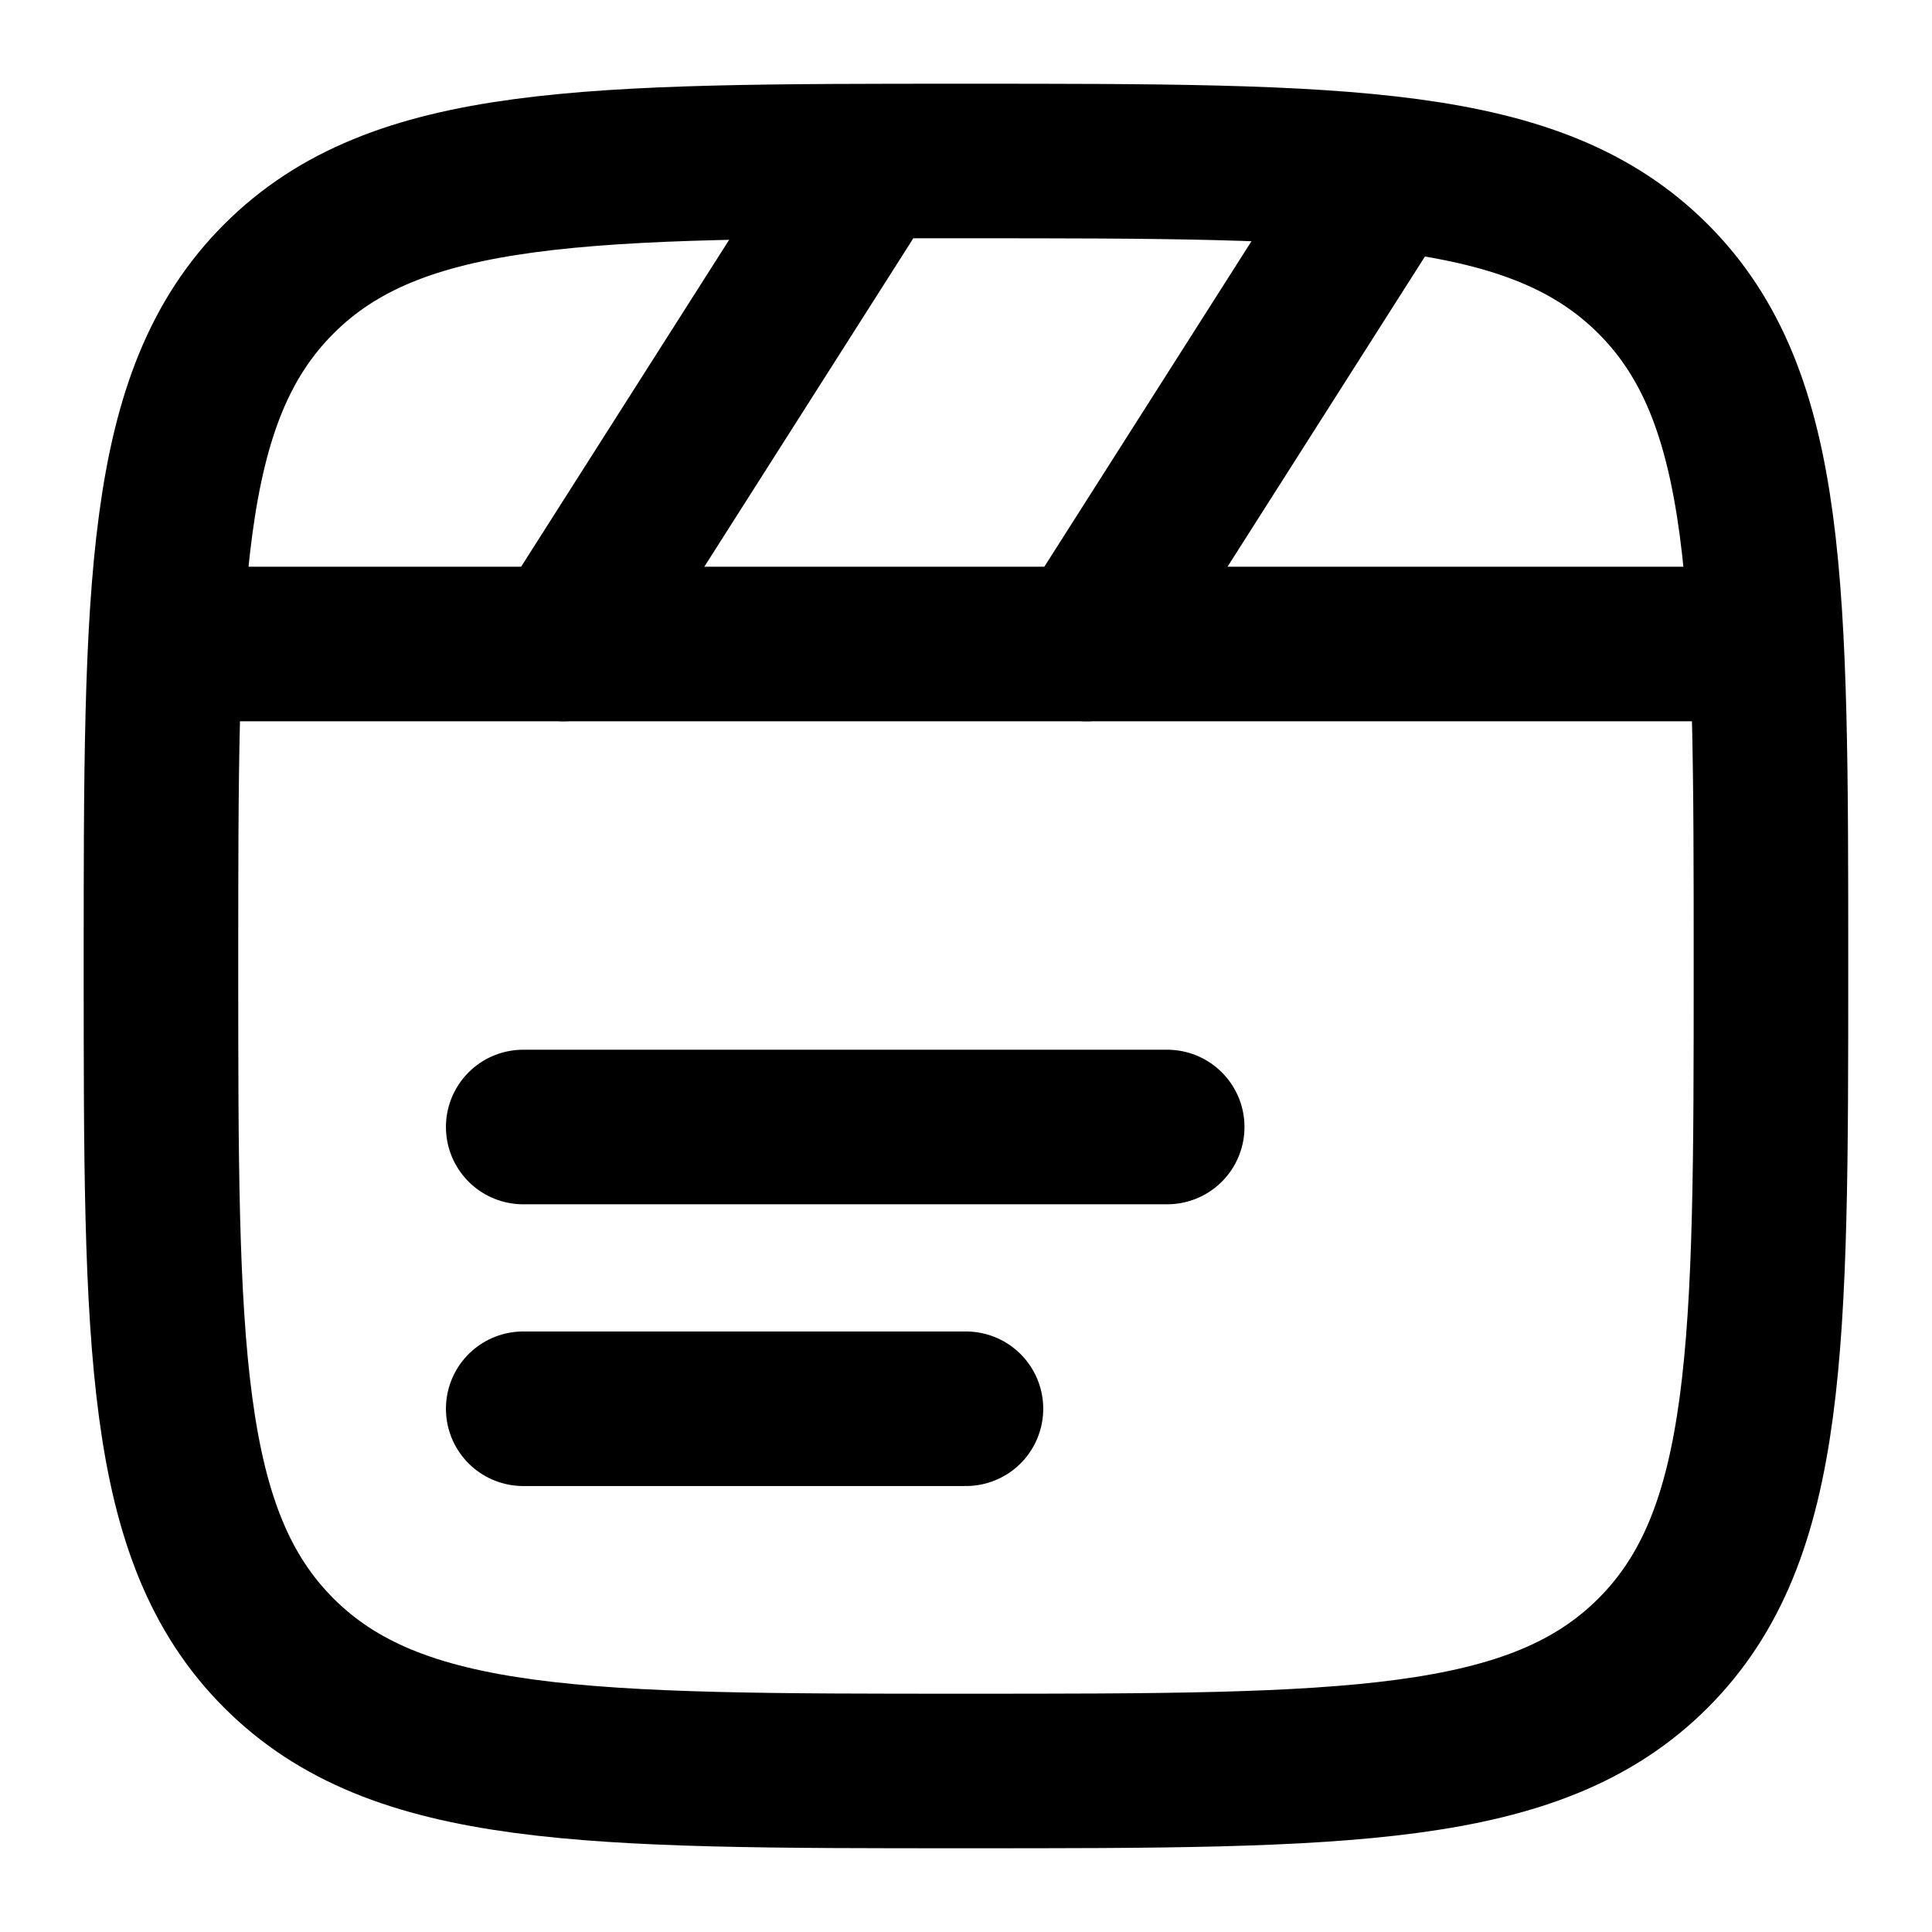
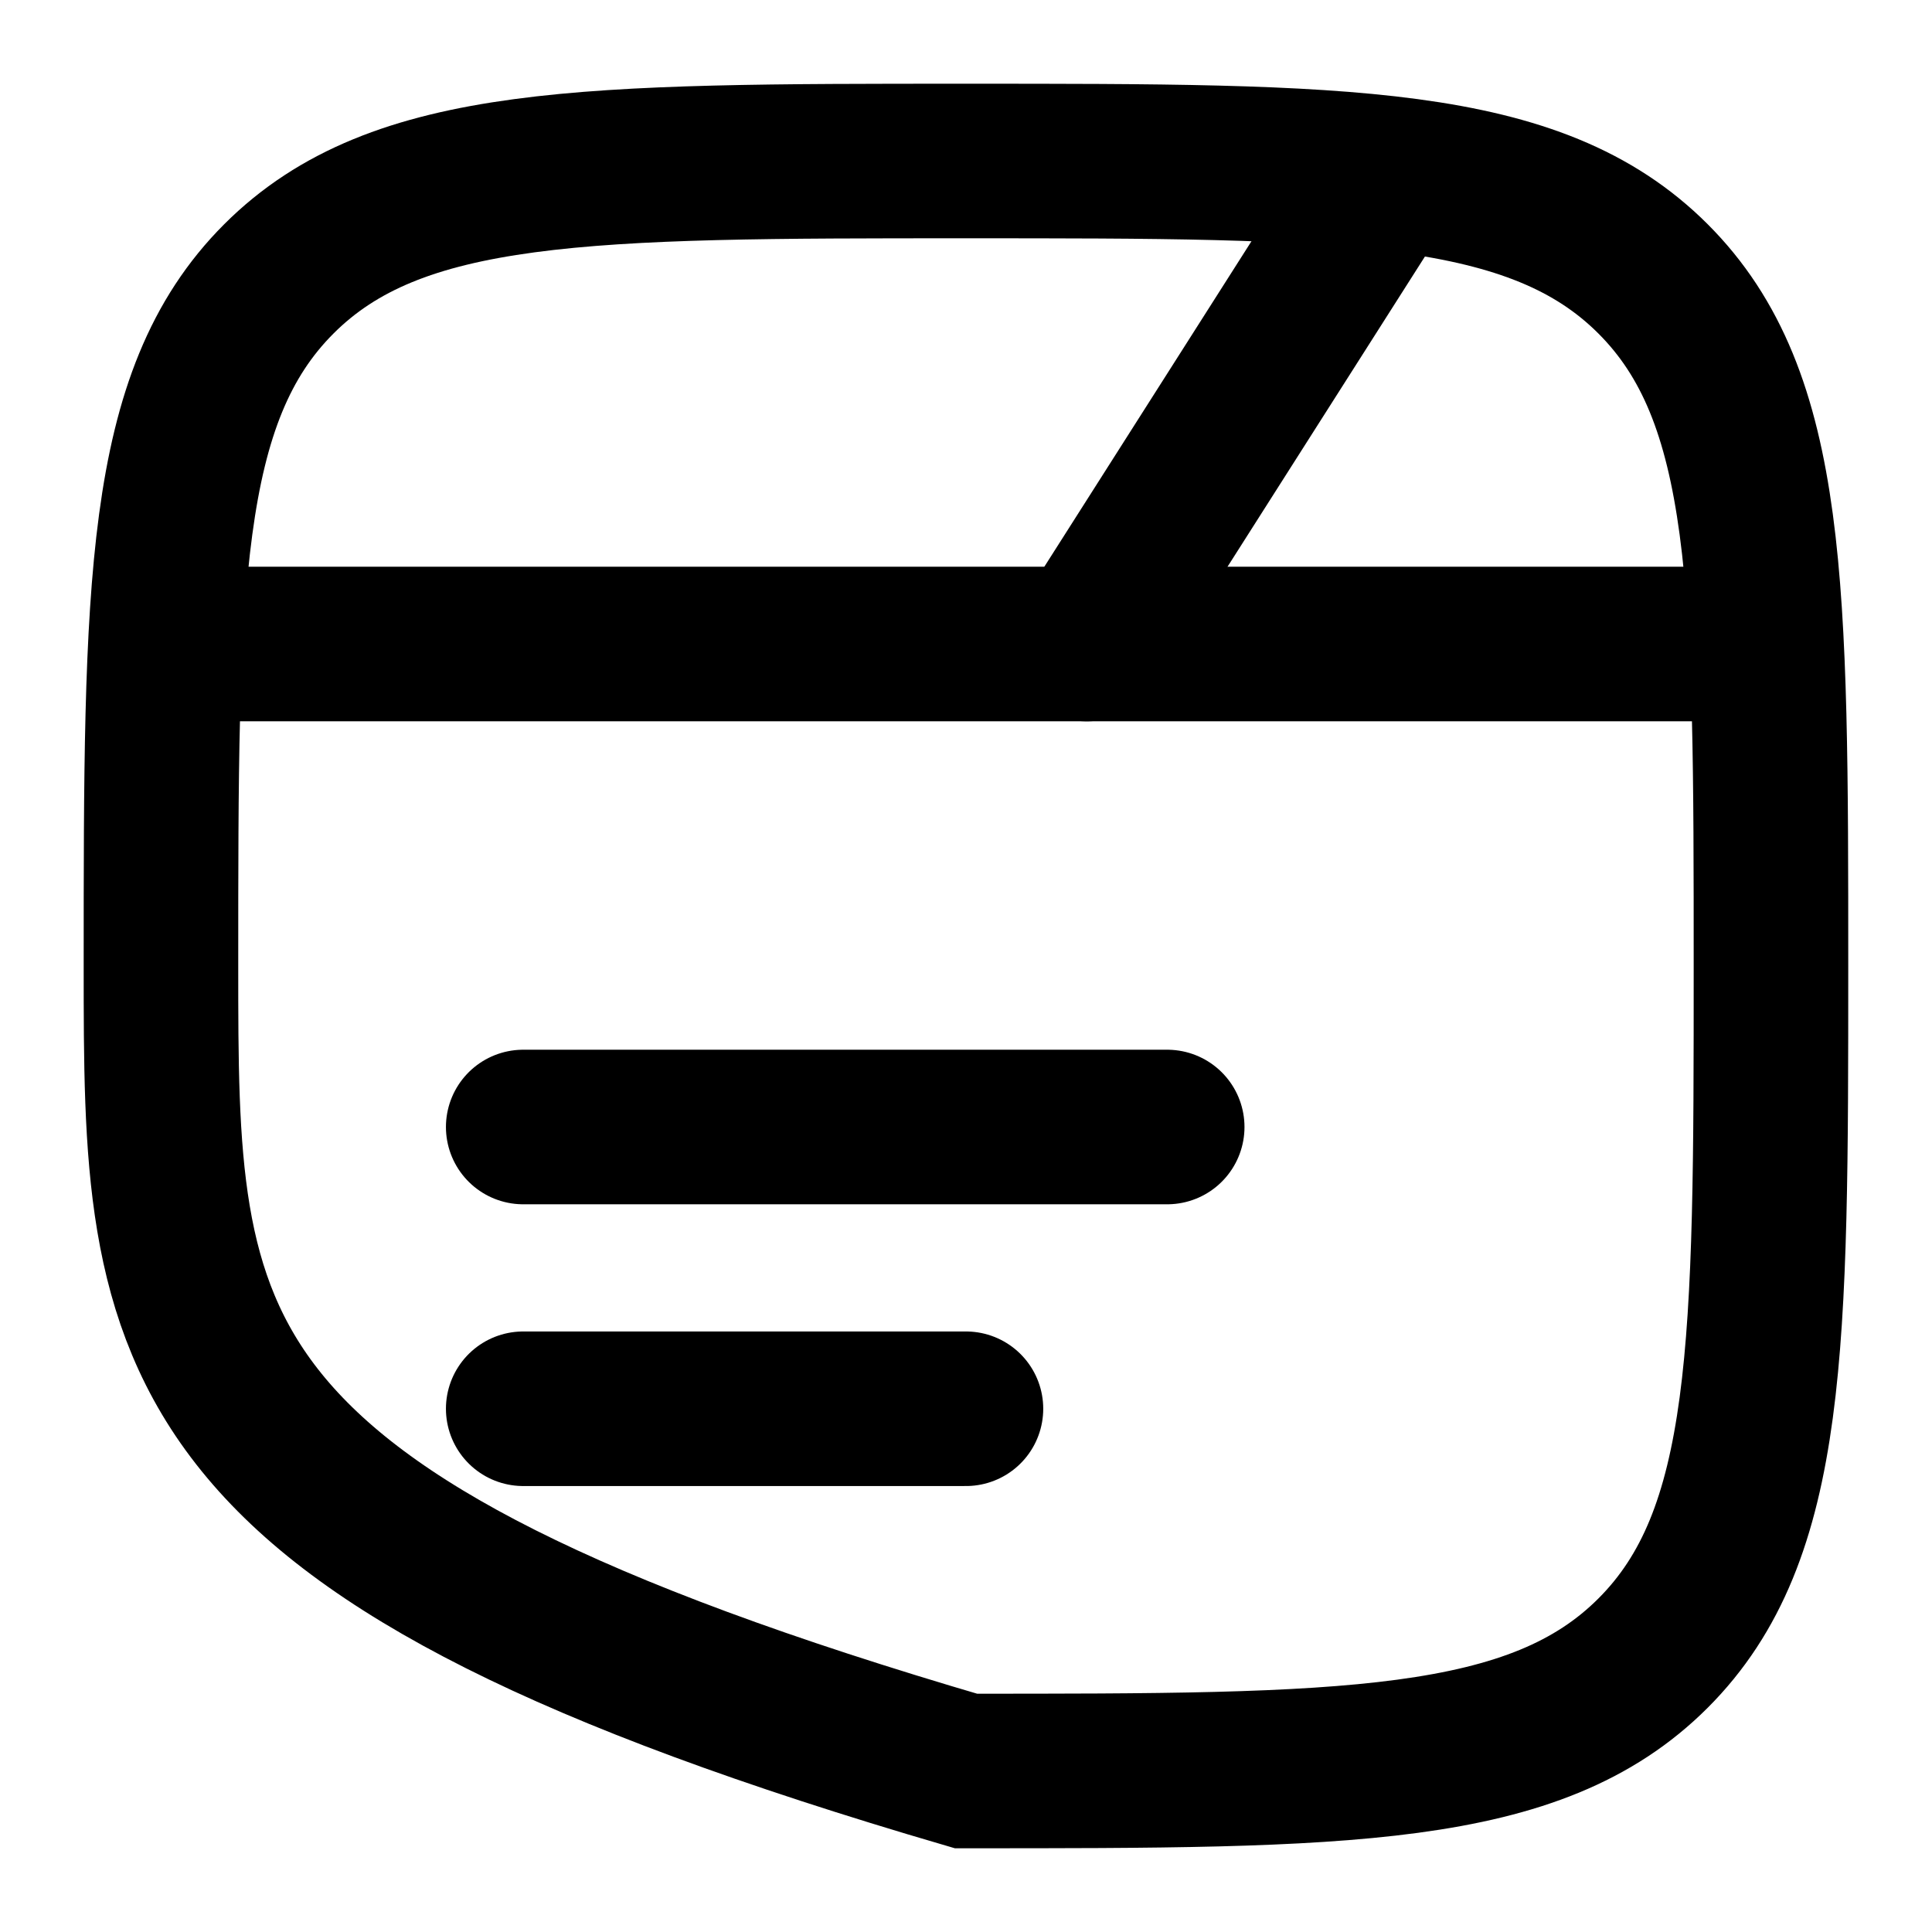
<svg xmlns="http://www.w3.org/2000/svg" width="125" height="125" viewBox="0 0 125 125" fill="none">
-   <path d="M10.414 62.5C10.414 37.948 10.414 25.672 18.041 18.044C25.669 10.417 37.945 10.417 62.497 10.417C87.05 10.417 99.326 10.417 106.953 18.044C114.581 25.672 114.581 37.948 114.581 62.5C114.581 87.052 114.581 99.329 106.953 106.956C99.326 114.583 87.05 114.583 62.497 114.583C37.945 114.583 25.669 114.583 18.041 106.956C10.414 99.329 10.414 87.052 10.414 62.5Z" stroke="black" stroke-width="10" />
+   <path d="M10.414 62.5C10.414 37.948 10.414 25.672 18.041 18.044C25.669 10.417 37.945 10.417 62.497 10.417C87.05 10.417 99.326 10.417 106.953 18.044C114.581 25.672 114.581 37.948 114.581 62.5C114.581 87.052 114.581 99.329 106.953 106.956C99.326 114.583 87.05 114.583 62.497 114.583C10.414 99.329 10.414 87.052 10.414 62.5Z" stroke="black" stroke-width="10" />
  <path d="M111.982 41.667H13.023" stroke="black" stroke-width="10" stroke-linecap="round" />
-   <path d="M54.69 13.021L36.461 41.667" stroke="black" stroke-width="10" stroke-linecap="round" />
  <path d="M88.542 13.021L70.312 41.667" stroke="black" stroke-width="10" stroke-linecap="round" />
  <path d="M33.852 72.917H75.518" stroke="black" stroke-width="10" stroke-linecap="round" />
  <path d="M33.852 91.146H62.497" stroke="black" stroke-width="10" stroke-linecap="round" />
</svg>